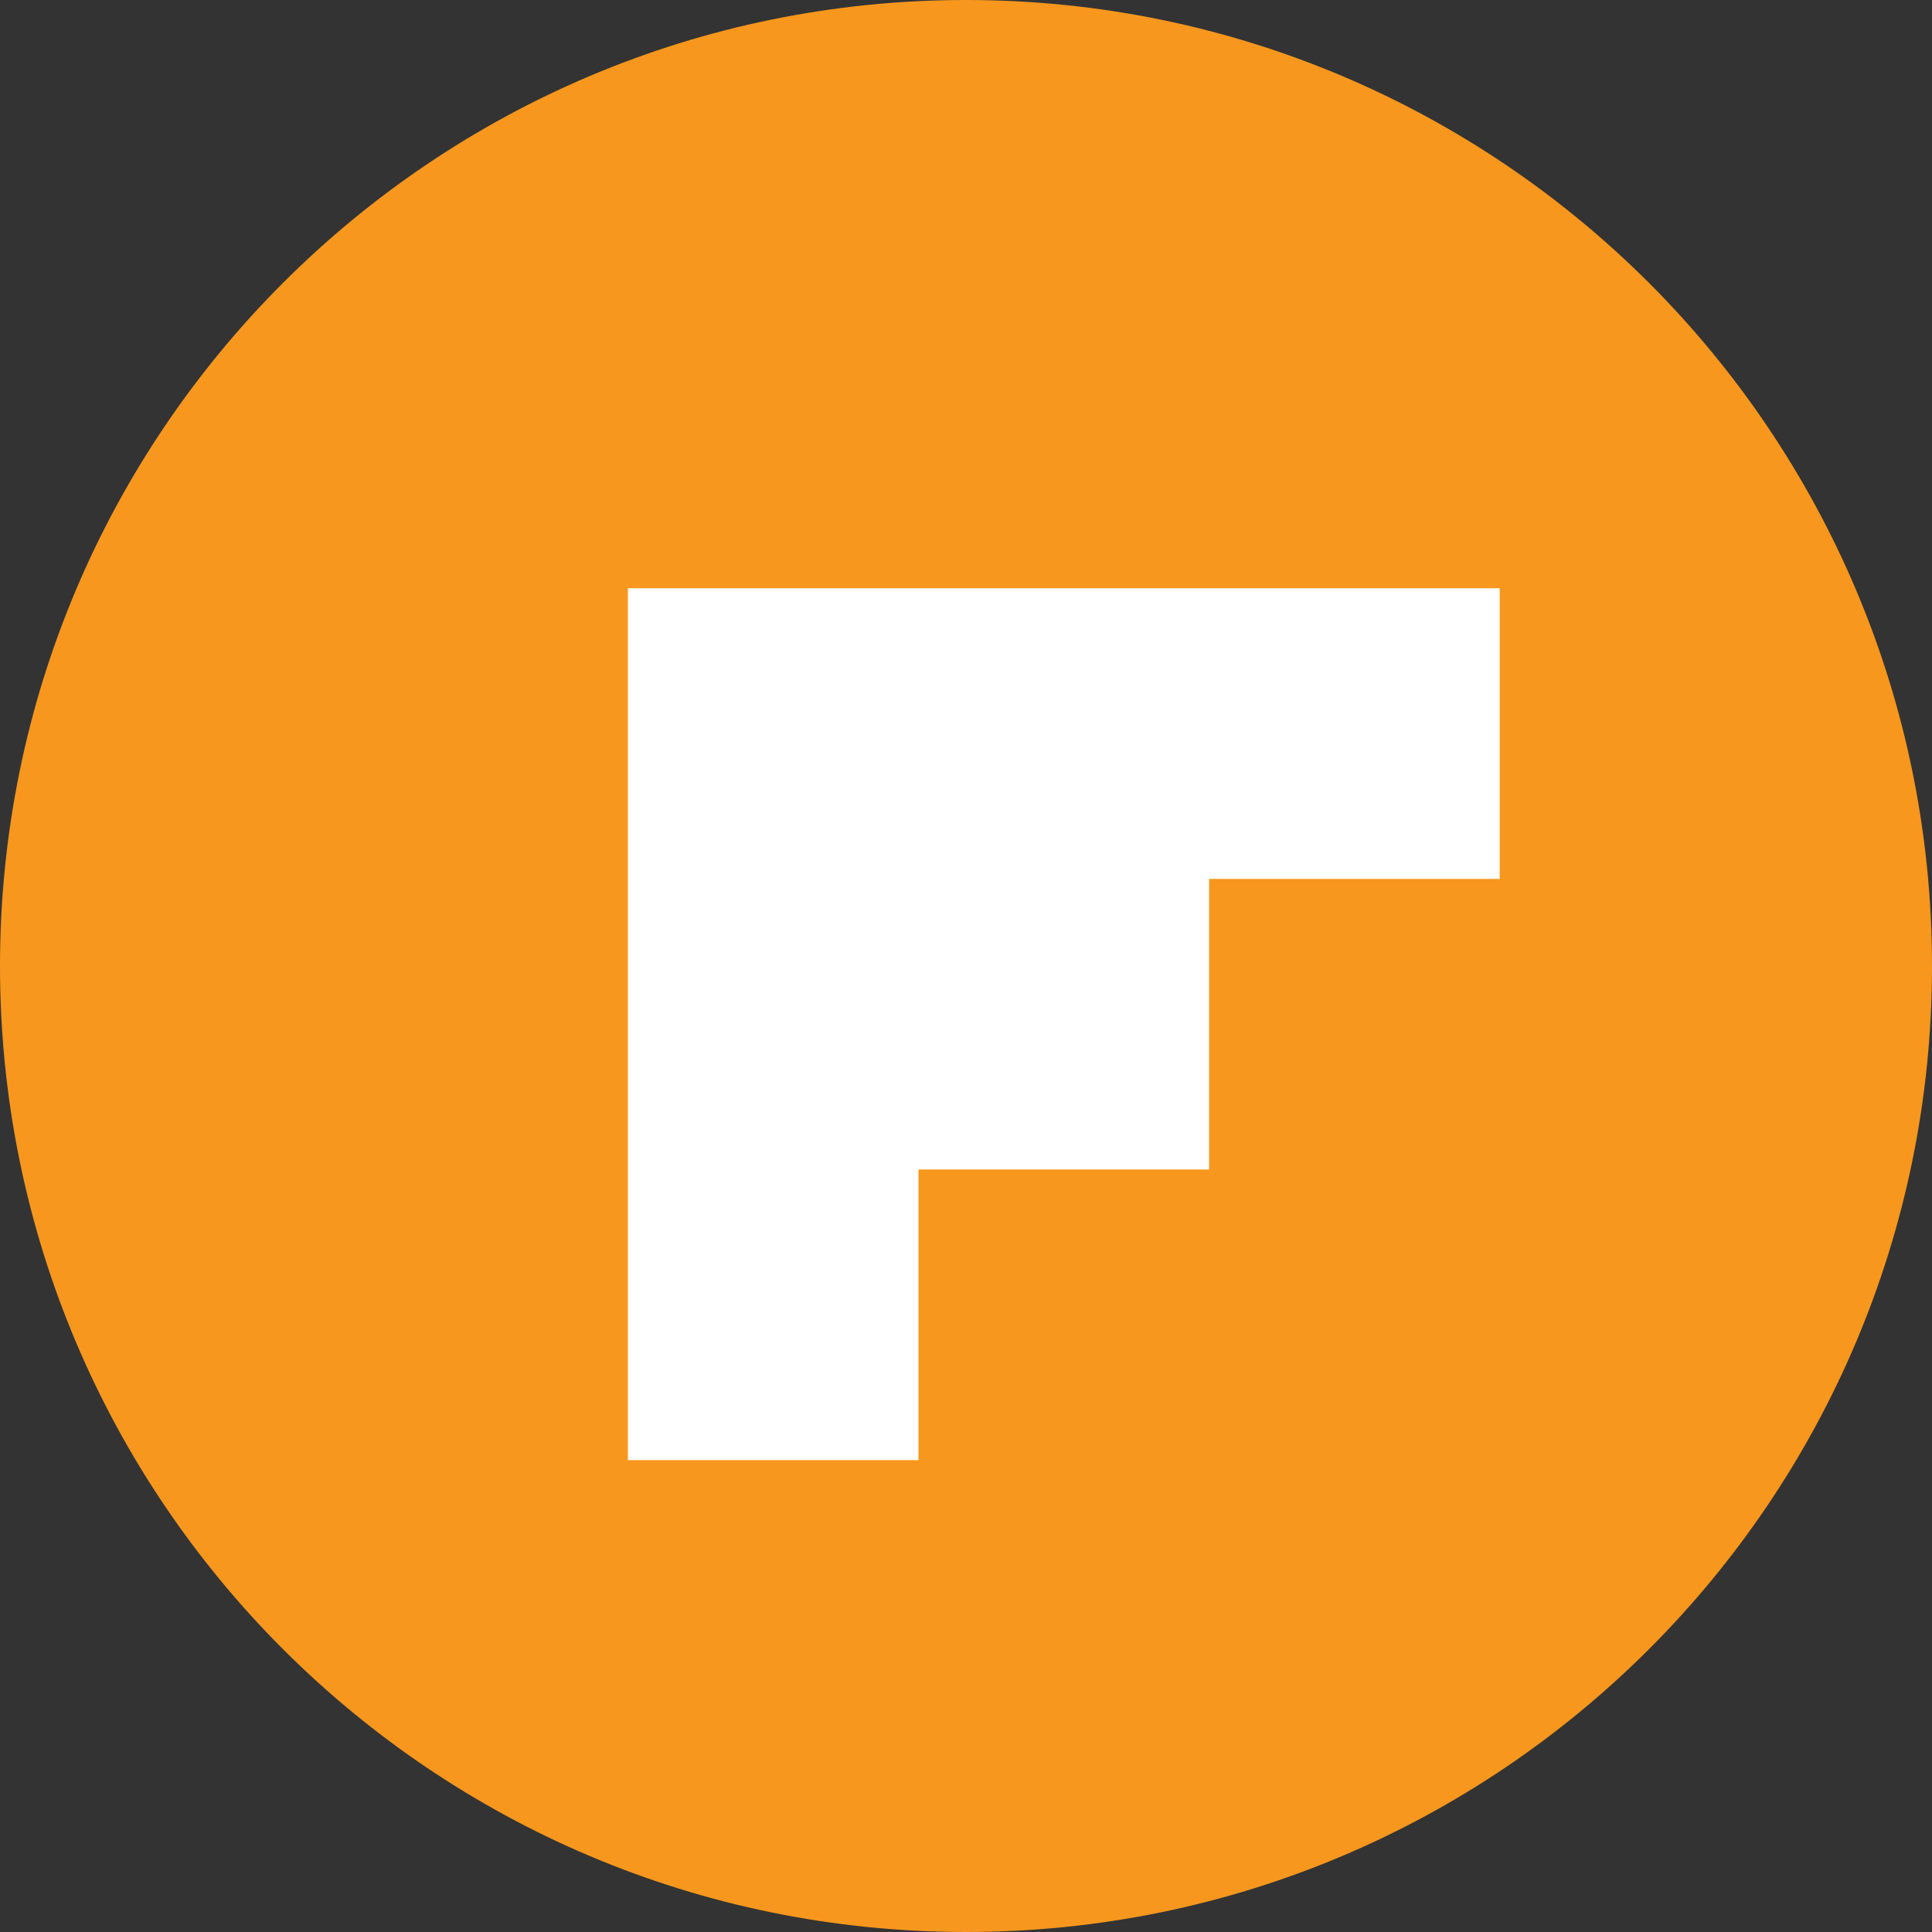
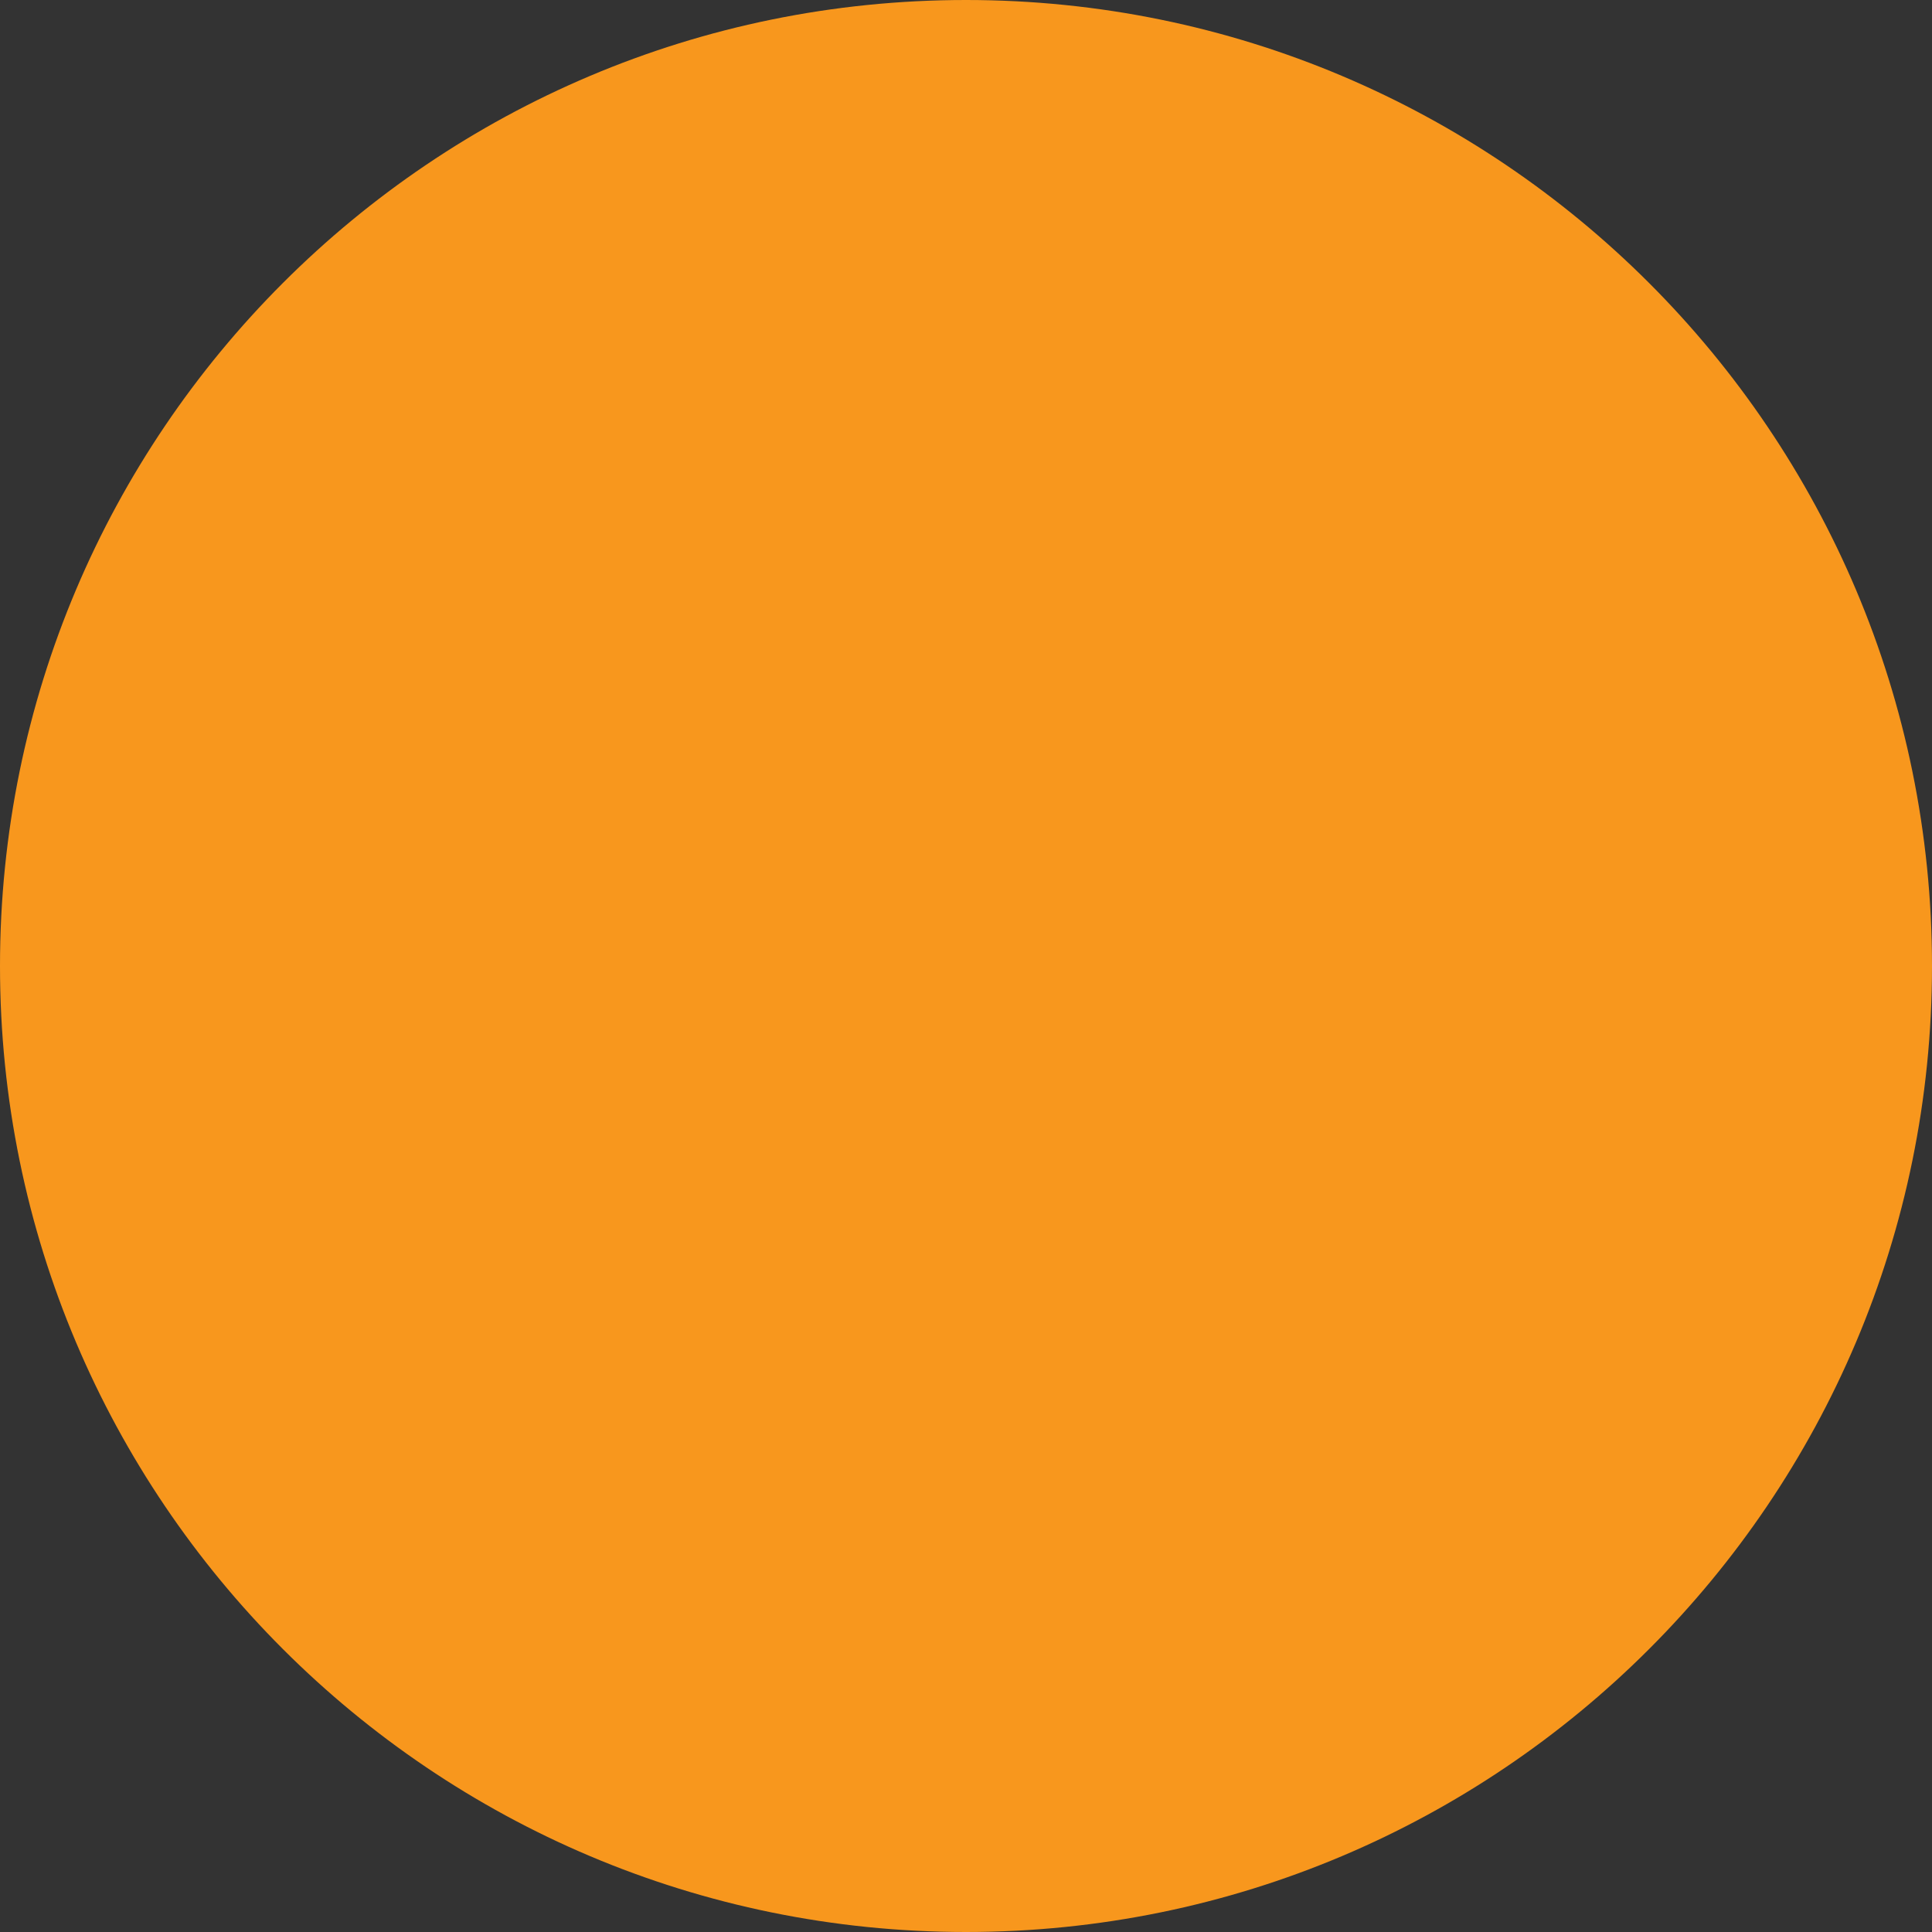
<svg xmlns="http://www.w3.org/2000/svg" viewBox="0 0 50 50" fill-rule="evenodd" clip-rule="evenodd" stroke-linejoin="round" stroke-miterlimit="2">
  <rect x="0" y="0" width="50" height="50" fill="#333333" stroke="none" />
  <path d="M25 0C11.193 0 0 11.194 0 25c0 13.81 11.193 25 25 25 13.806 0 25-11.19 25-25C50 11.194 38.806 0 25 0" fill="#f8971d" fill-rule="nonzero" />
-   <path d="M38.812 22.746h-7.521v7.521H23.77v7.521h-7.52V15.225h22.562v7.521z" fill="#fff" fill-rule="nonzero" />
</svg>